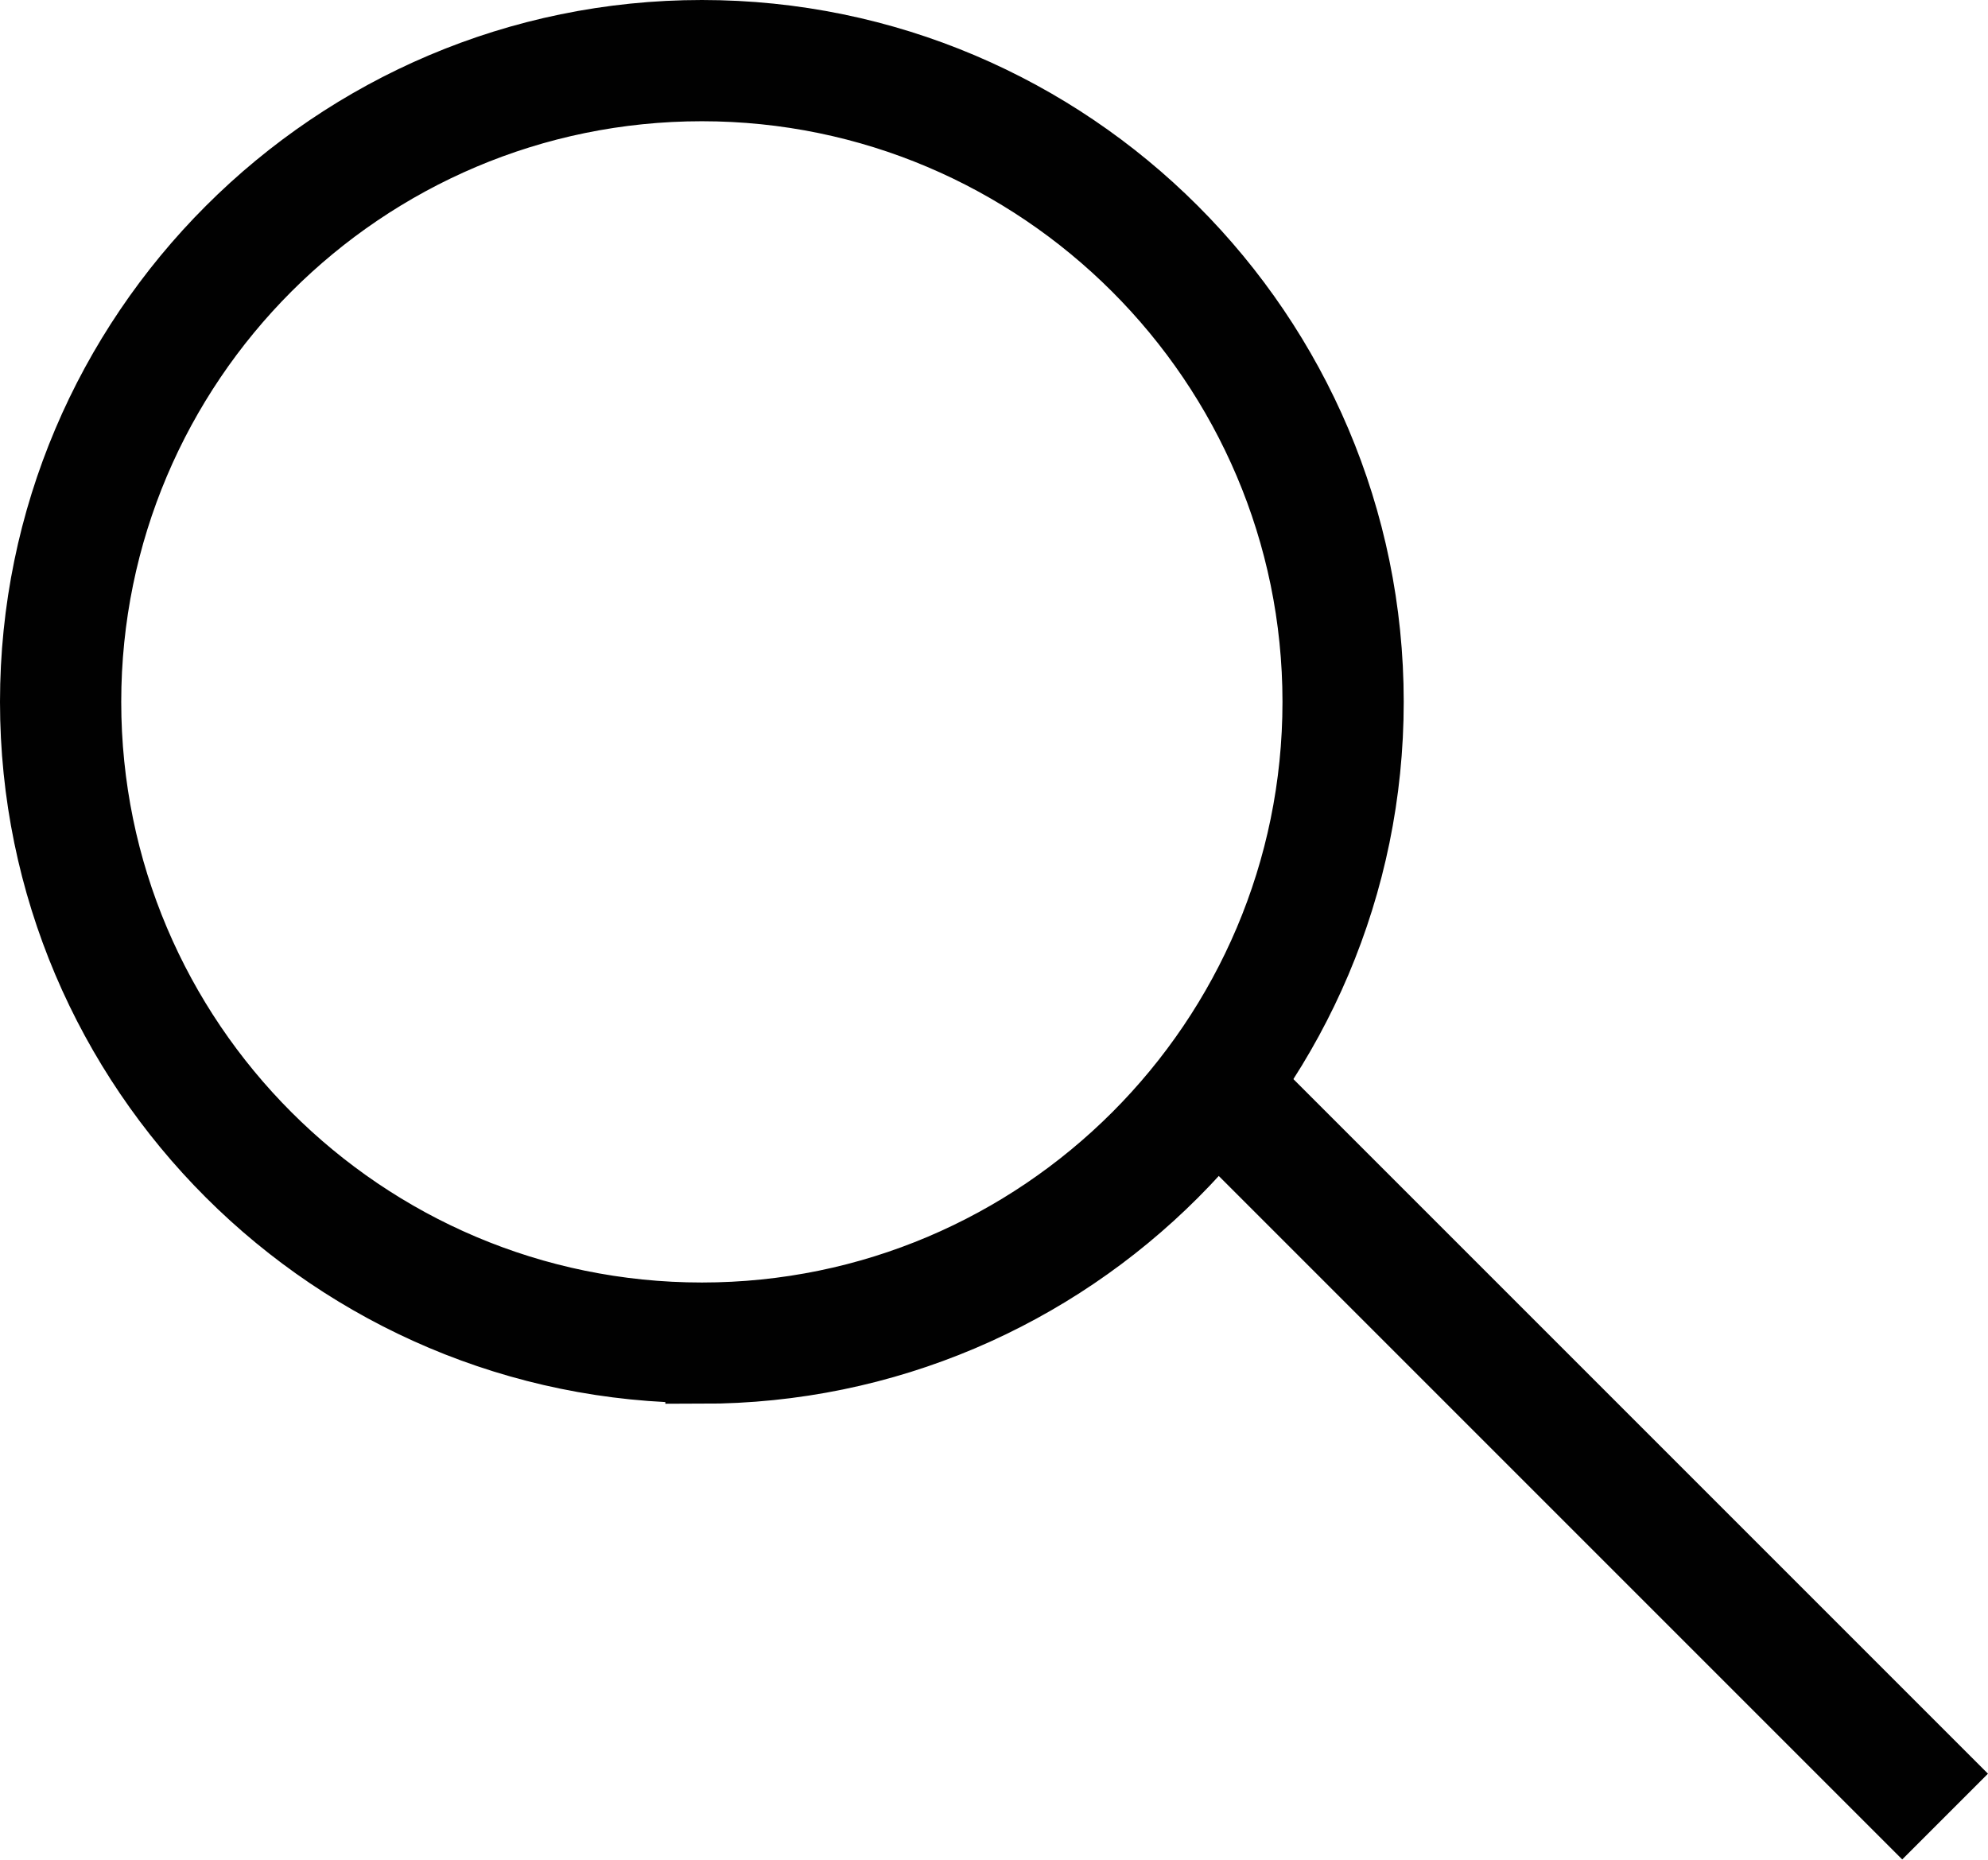
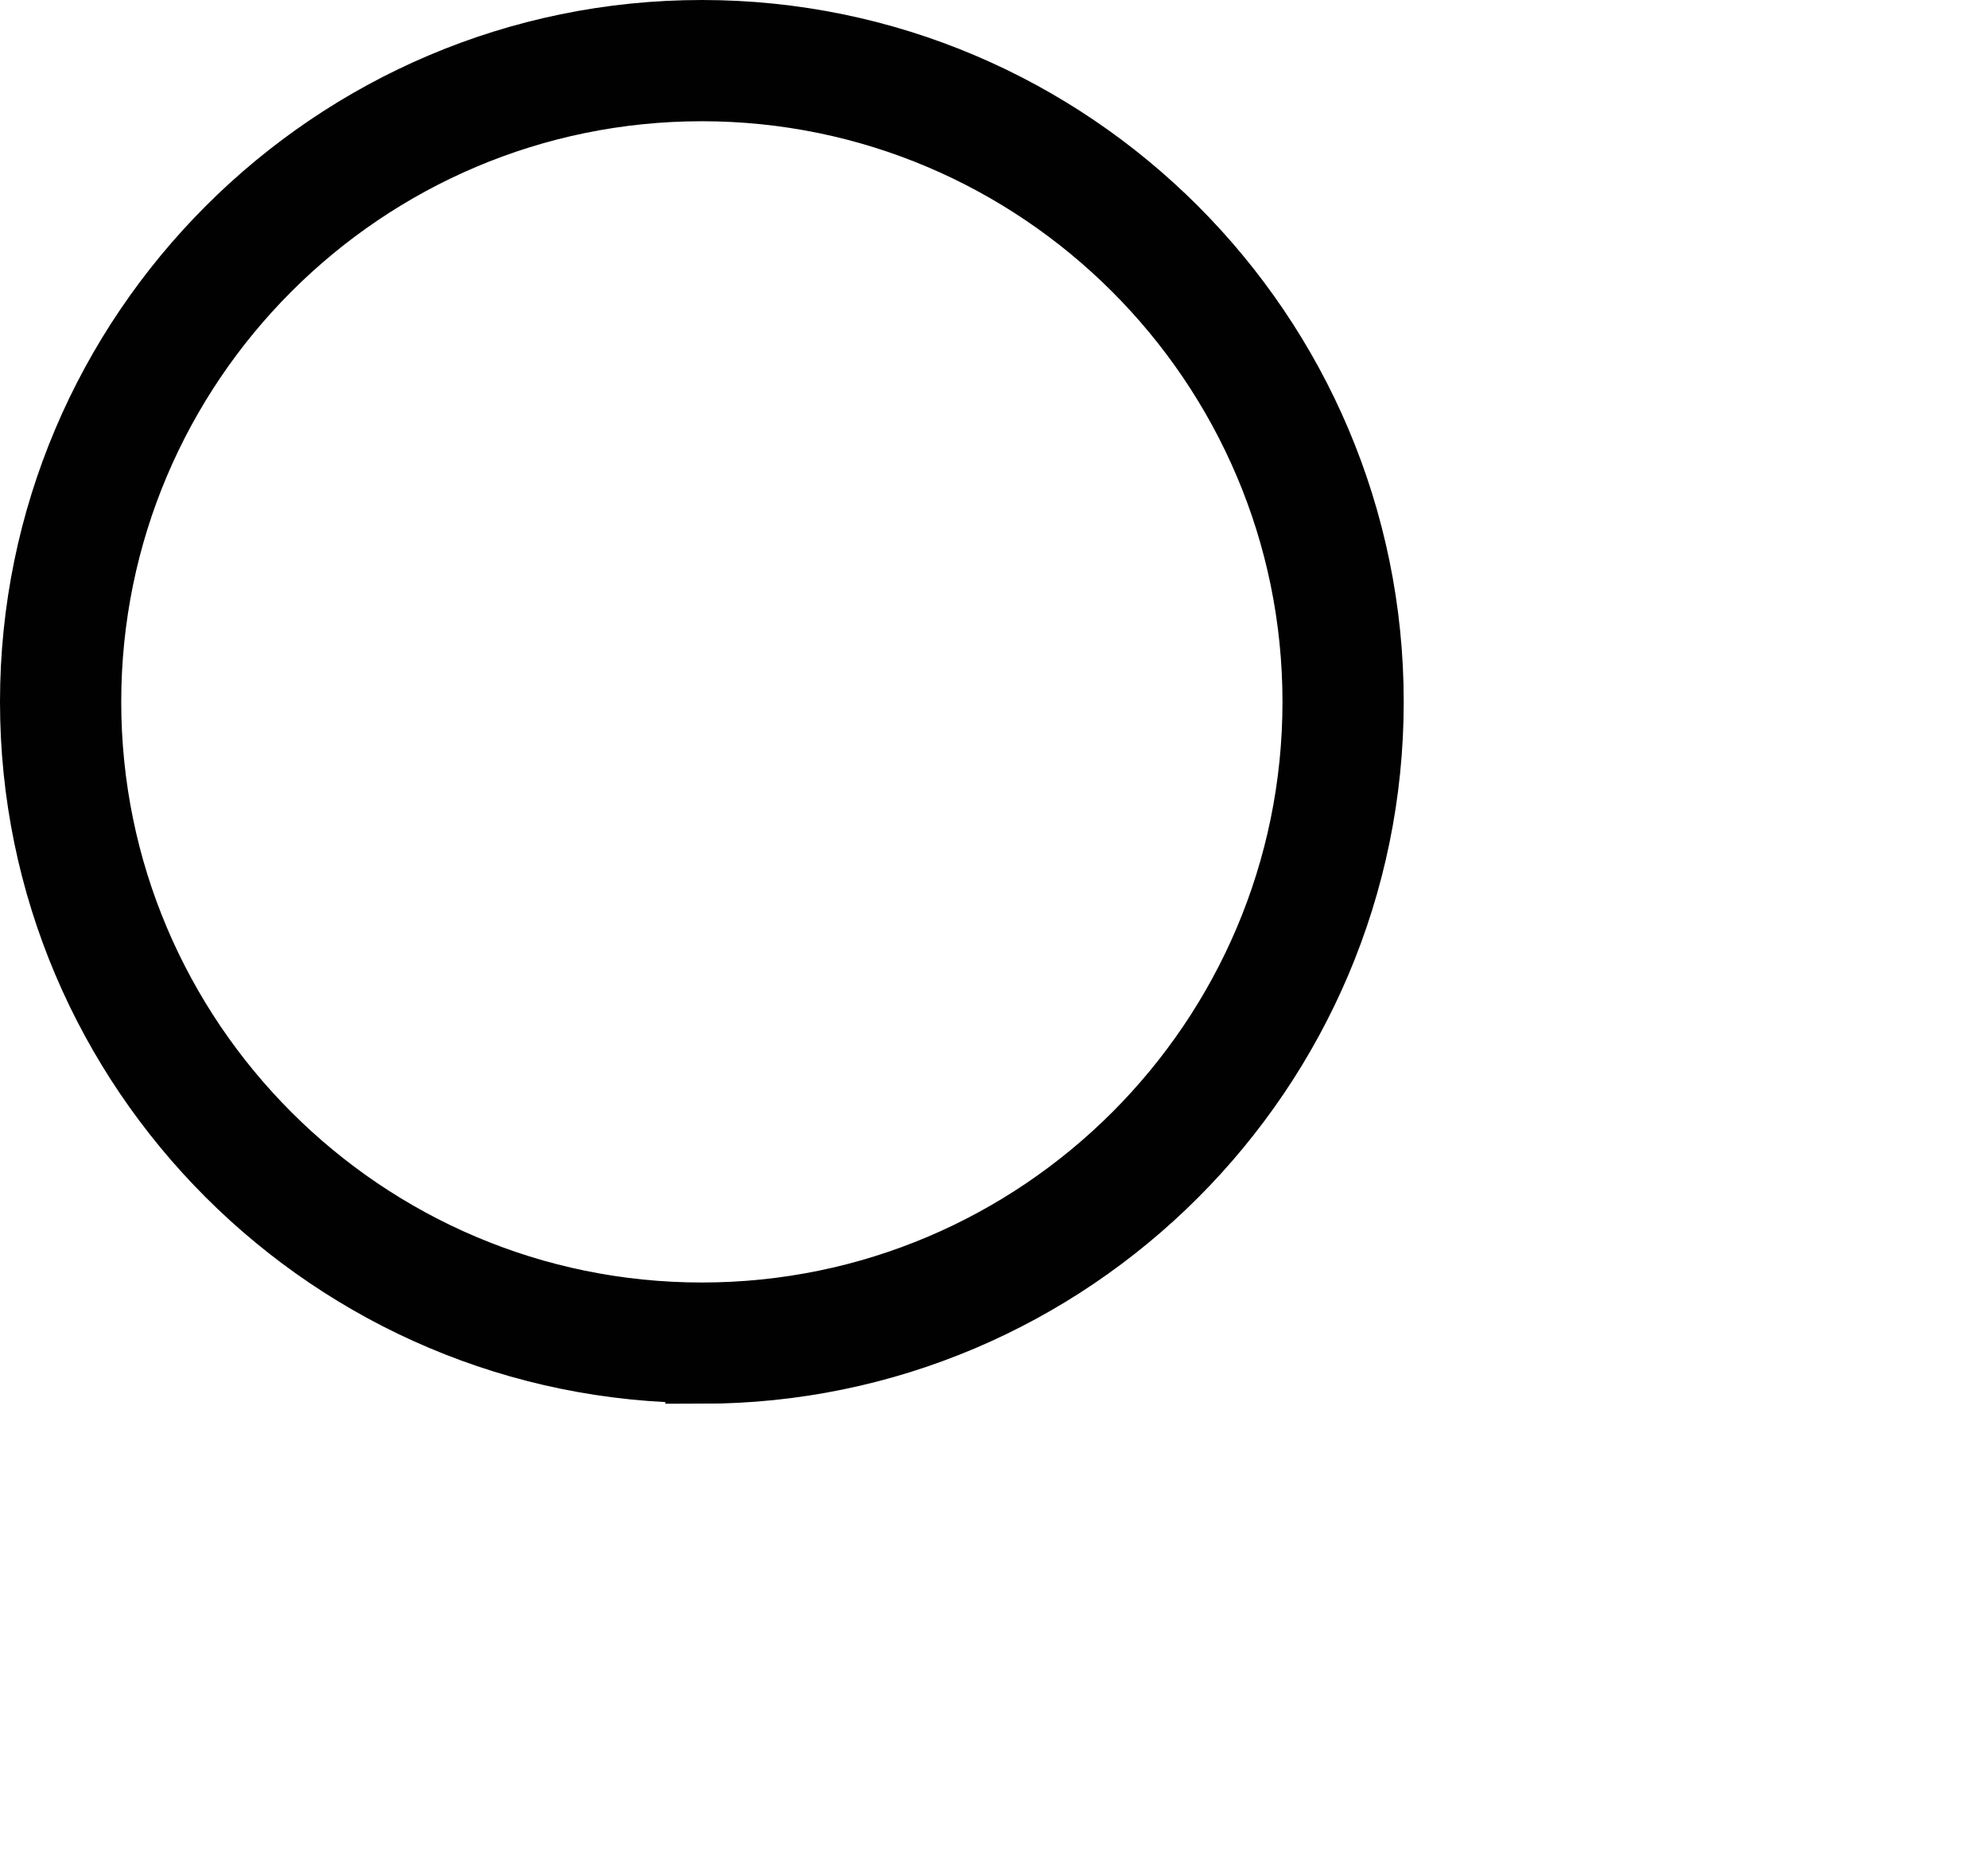
<svg xmlns="http://www.w3.org/2000/svg" id="Calque_2" data-name="Calque 2" viewBox="0 0 27.22 25.47">
  <defs>
    <style>
      .cls-1 {
        fill: #010101;
        stroke: #010101;
        stroke-miterlimit: 10;
      }
    </style>
  </defs>
  <g id="Calque_1-2" data-name="Calque 1">
    <g>
      <path class="cls-1" d="m9.61,18.71C4.59,18.71.5,14.63.5,9.61S4.59.5,9.61.5s9.11,4.09,9.11,9.11-4.09,9.11-9.11,9.11Zm0-17.55C4.95,1.16,1.16,4.95,1.16,9.61s3.79,8.45,8.45,8.45,8.45-3.79,8.45-8.45S14.26,1.16,9.61,1.16Z" />
-       <rect class="cls-1" x="21.35" y="13.4" width=".66" height="13.03" transform="translate(-7.74 21.16) rotate(-45)" />
    </g>
  </g>
</svg>